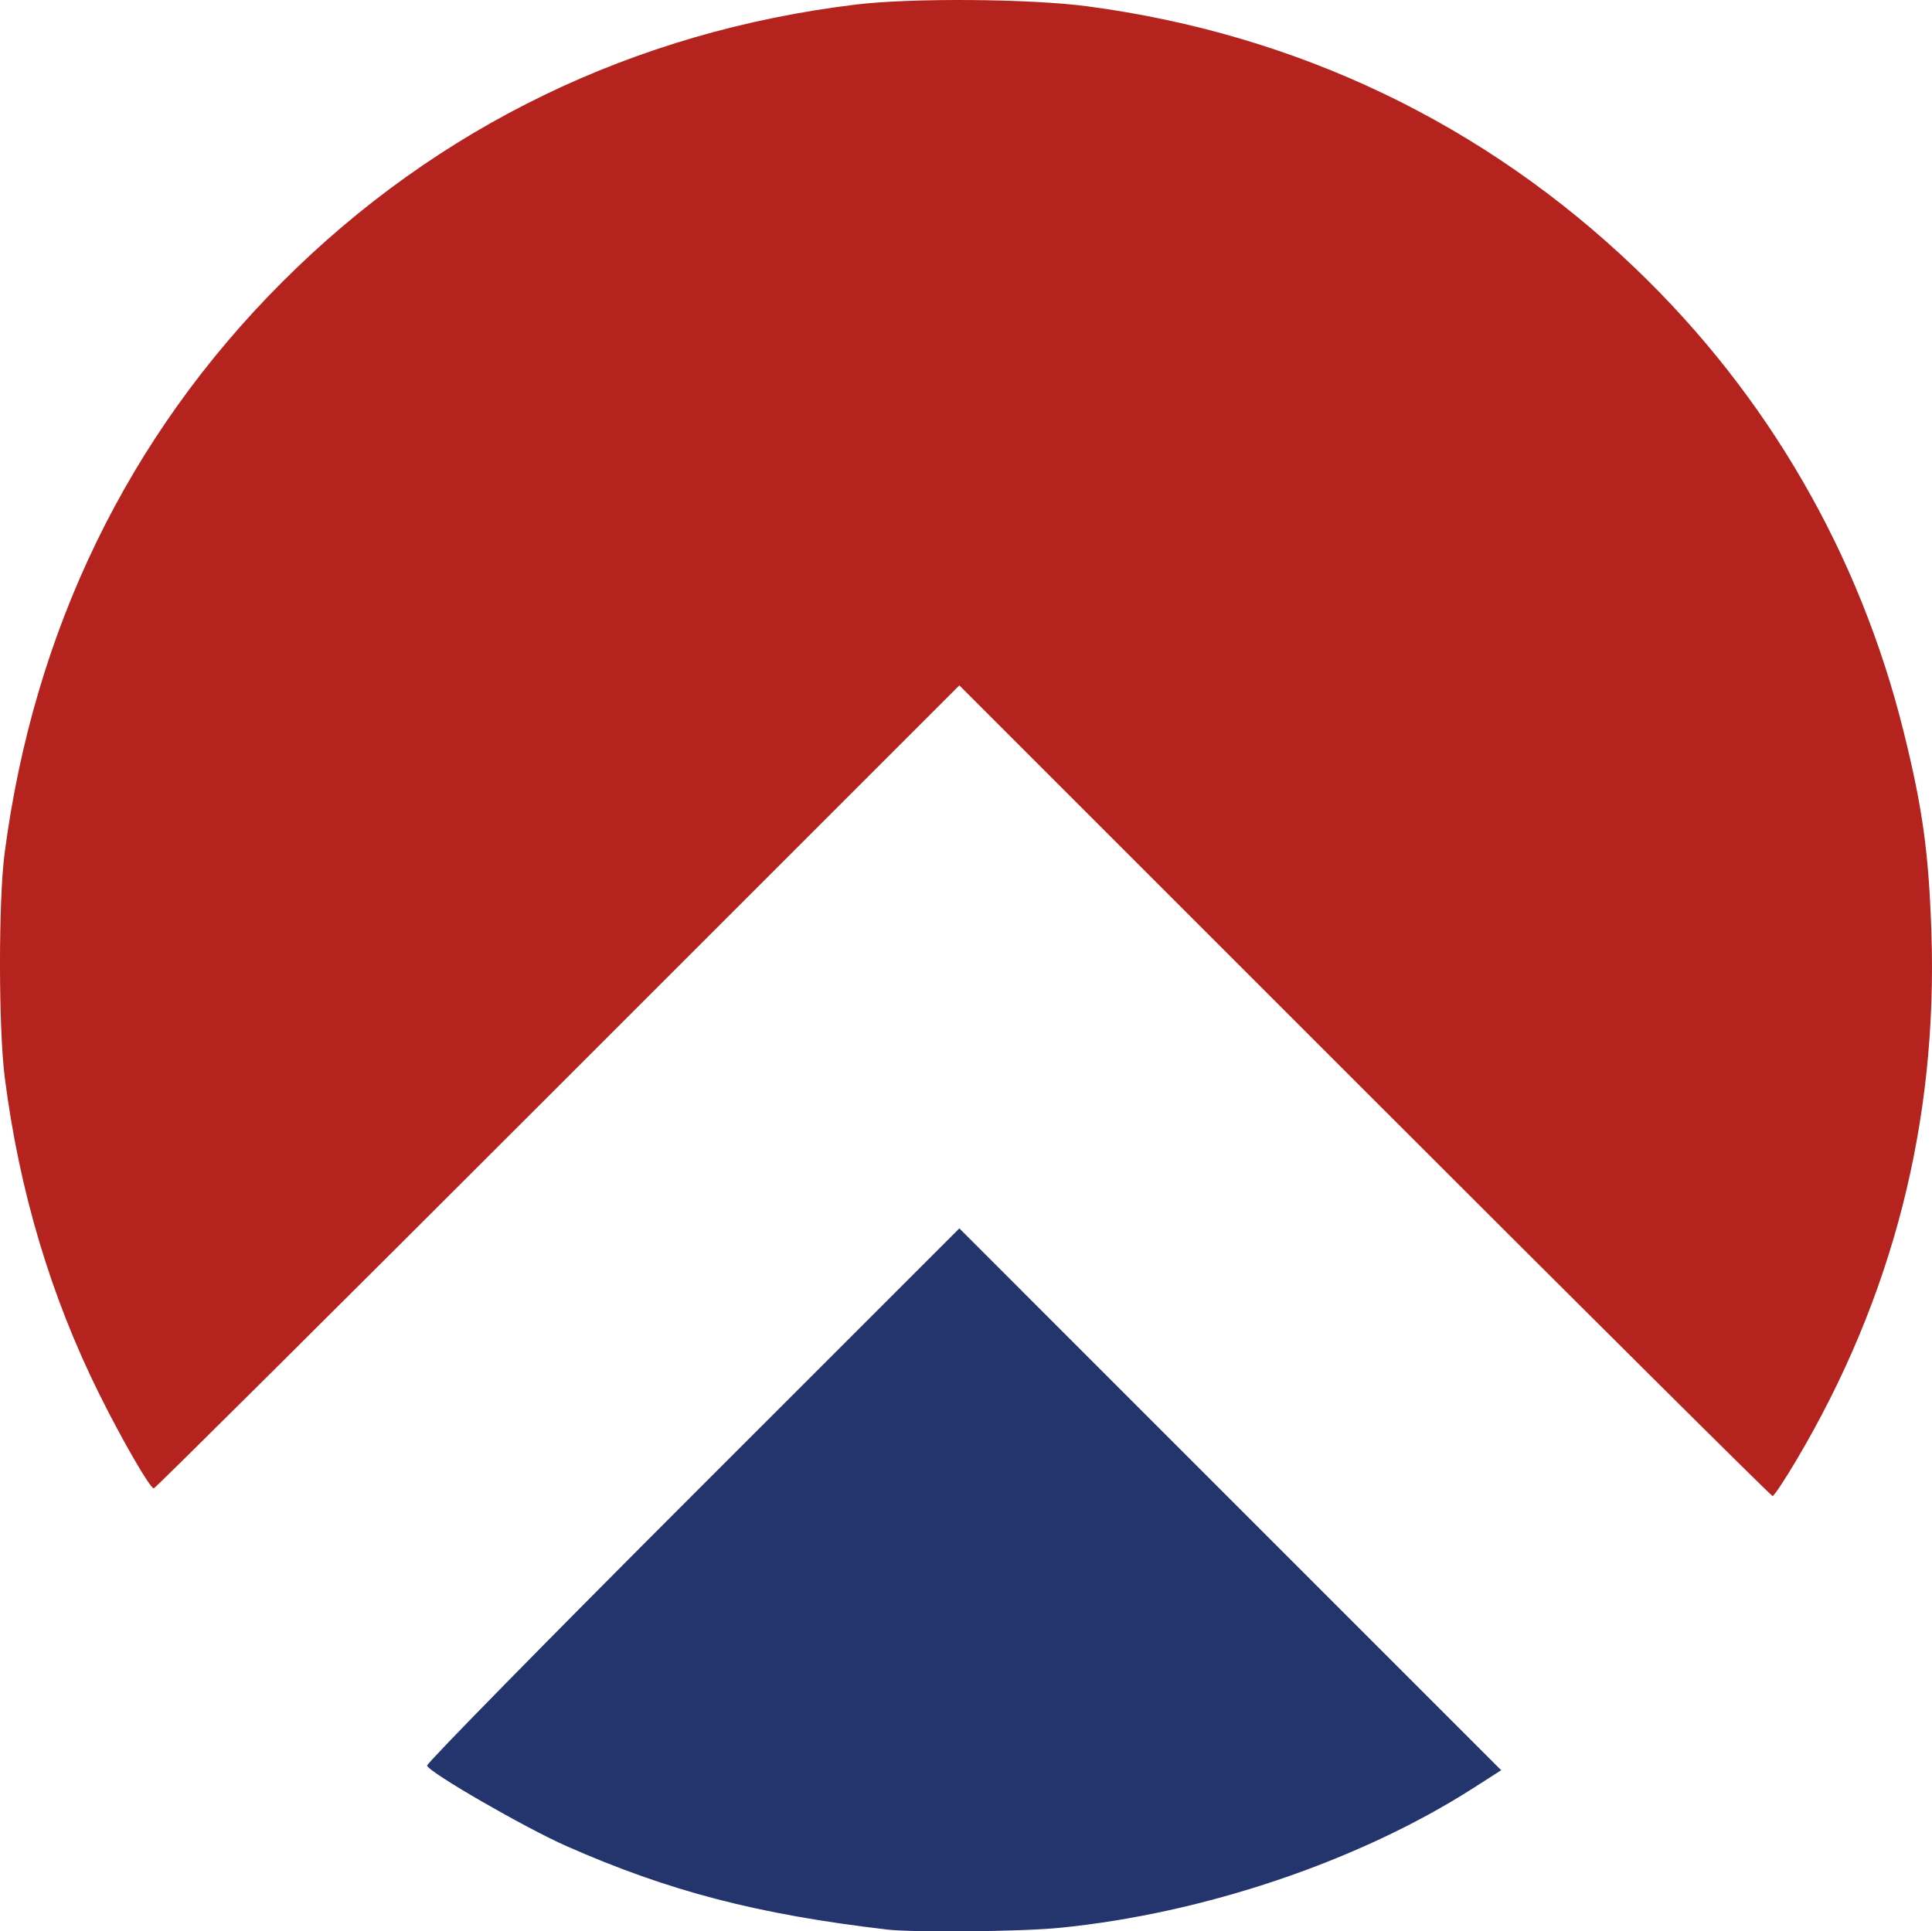
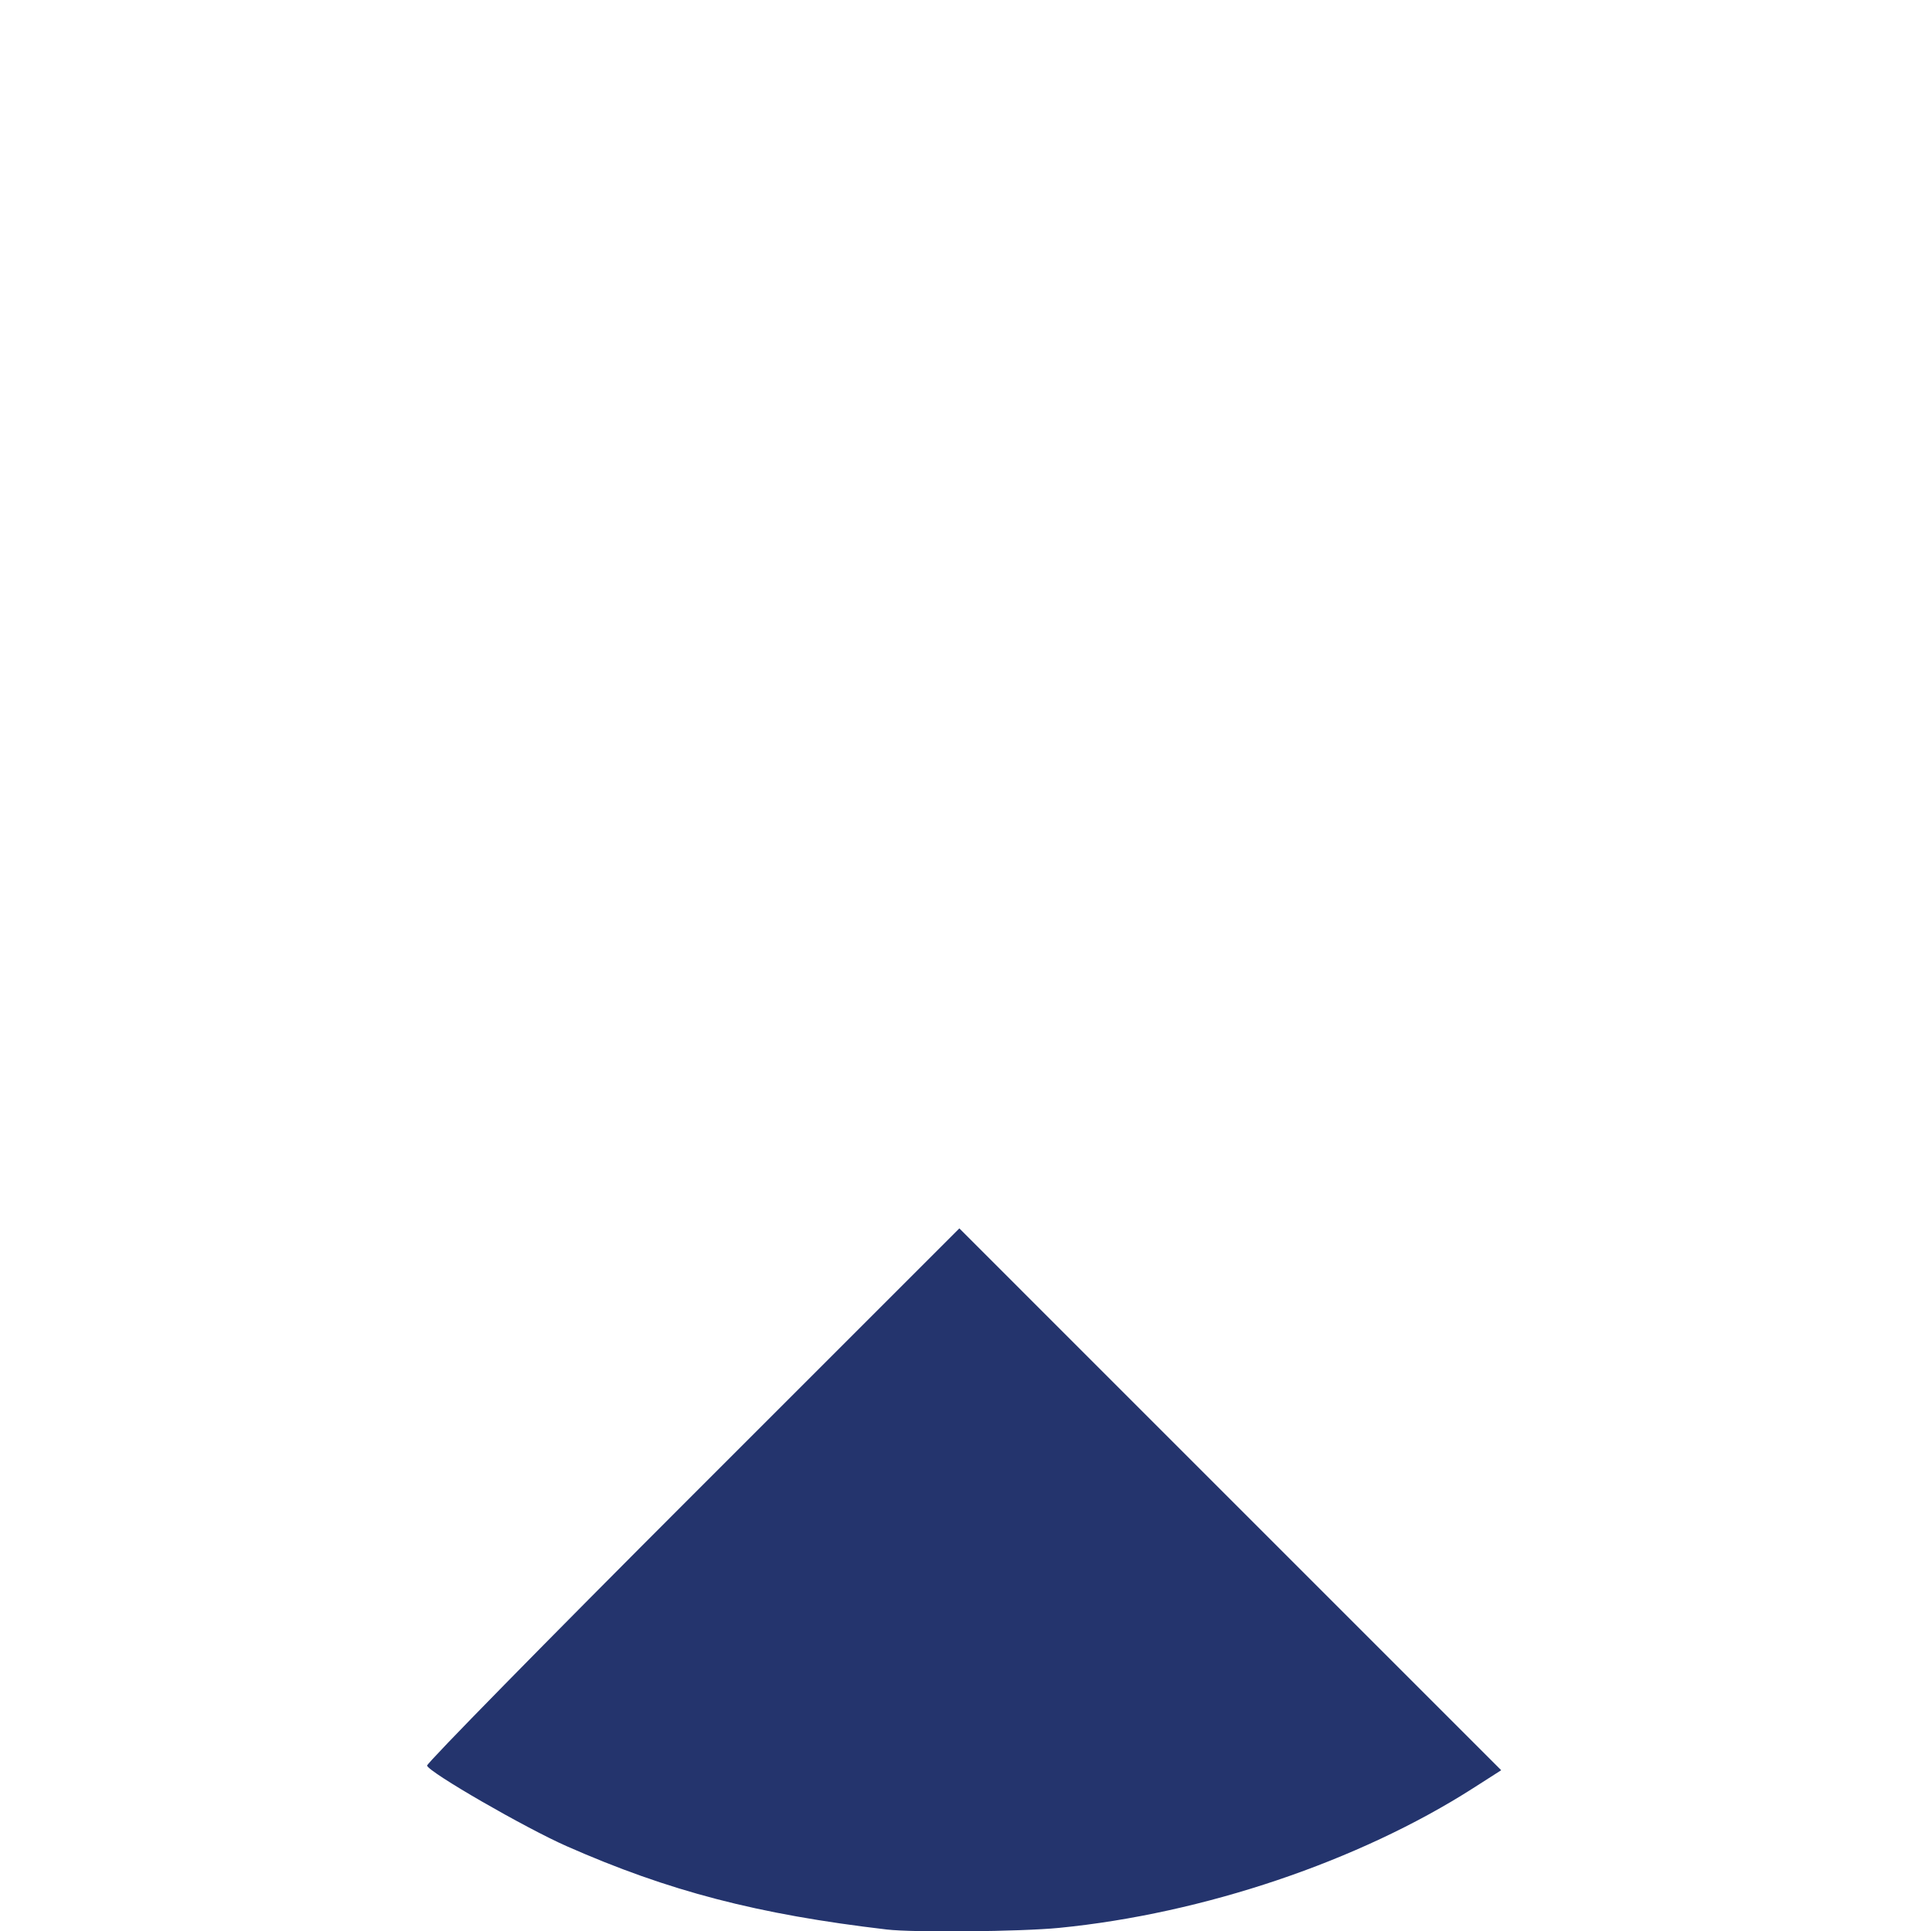
<svg xmlns="http://www.w3.org/2000/svg" xmlns:ns1="http://sodipodi.sourceforge.net/DTD/sodipodi-0.dtd" xmlns:ns2="http://www.inkscape.org/namespaces/inkscape" version="1.1" id="svg1" width="505.185" height="505.083" viewBox="0 0 505.185 505.083" ns1:docname="Logo-bolivia-paw-web-300x121-simplified.png">
  <defs id="defs1" />
  <g ns2:groupmode="layer" ns2:label="Image" id="g1" transform="translate(-54.306,-26.541)">
    <g id="g26" transform="translate(15.655,-3.218)">
-       <path style="fill:#b4231d" d="M 395.5,315 289.504,209 184.5,314 C 126.748,371.75 79.211,419 78.862,419 77.889,419 70.419,406.058 64.532,394.172 51.856,368.579 43.684,341.163 39.89,311.5 38.258,298.743 38.232,265.351 39.843,253 47.462,194.617 72.141,143.815 112.478,103.478 153.159,62.796 204.532,37.959 262.5,30.946 277.063,29.184 308.031,29.421 323,31.41 377.899,38.702 426.756,62.082 466.336,100 c 34.494,33.046 58.557,74.619 70.072,121.062 4.978,20.077 6.571,31.581 7.273,52.509 1.663,49.575 -10.126,95.609 -35.387,138.179 -3.019,5.088 -5.783,9.25 -6.143,9.25 C 501.791,421 453.798,373.3 395.5,315 Z" id="path27" />
      <path style="fill:#24346d" d="m 270.5,534.348 c -33.743,-3.958 -56.991,-10.011 -83.672,-21.785 -10.892,-4.806 -35.93,-19.253 -36.509,-21.065 -0.176,-0.551 31.069,-32.389 69.433,-70.75 l 69.753,-69.748 70.842,70.848 70.842,70.848 -7.311,4.677 c -29.89,19.123 -70.512,32.834 -108.303,36.553 -10.053,0.989 -38.013,1.252 -45.076,0.423 z" id="path26" />
    </g>
  </g>
</svg>